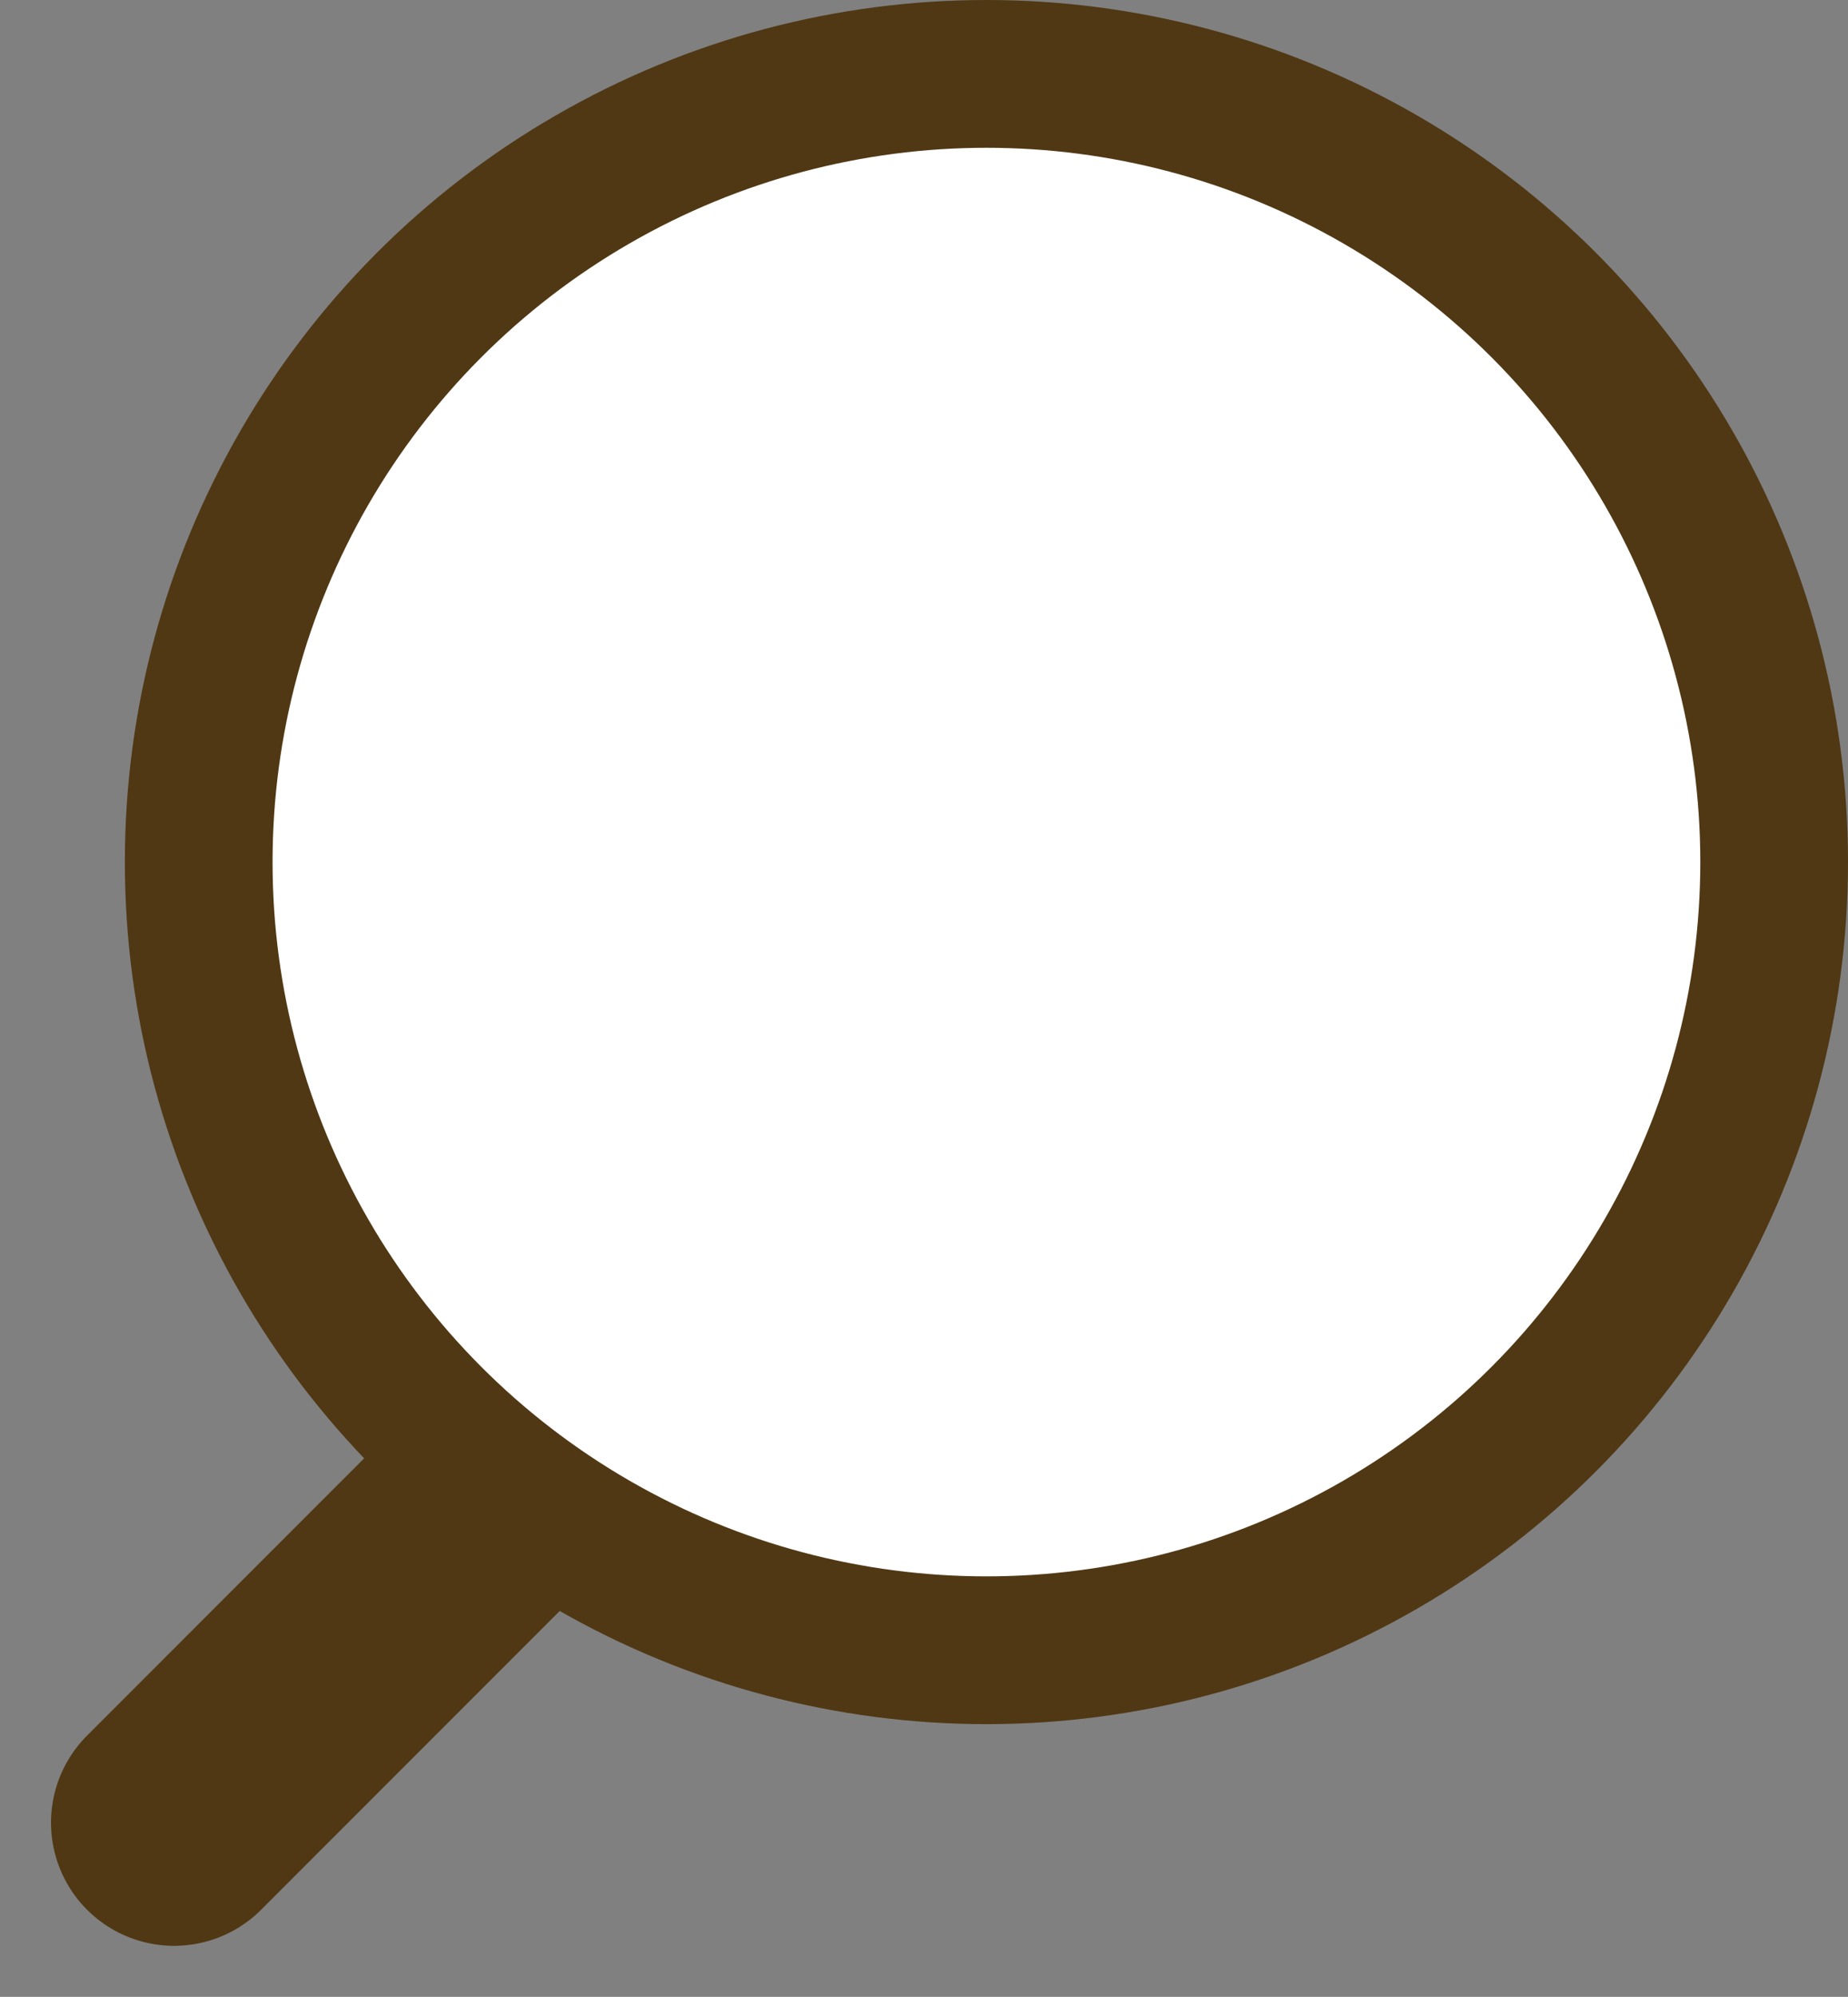
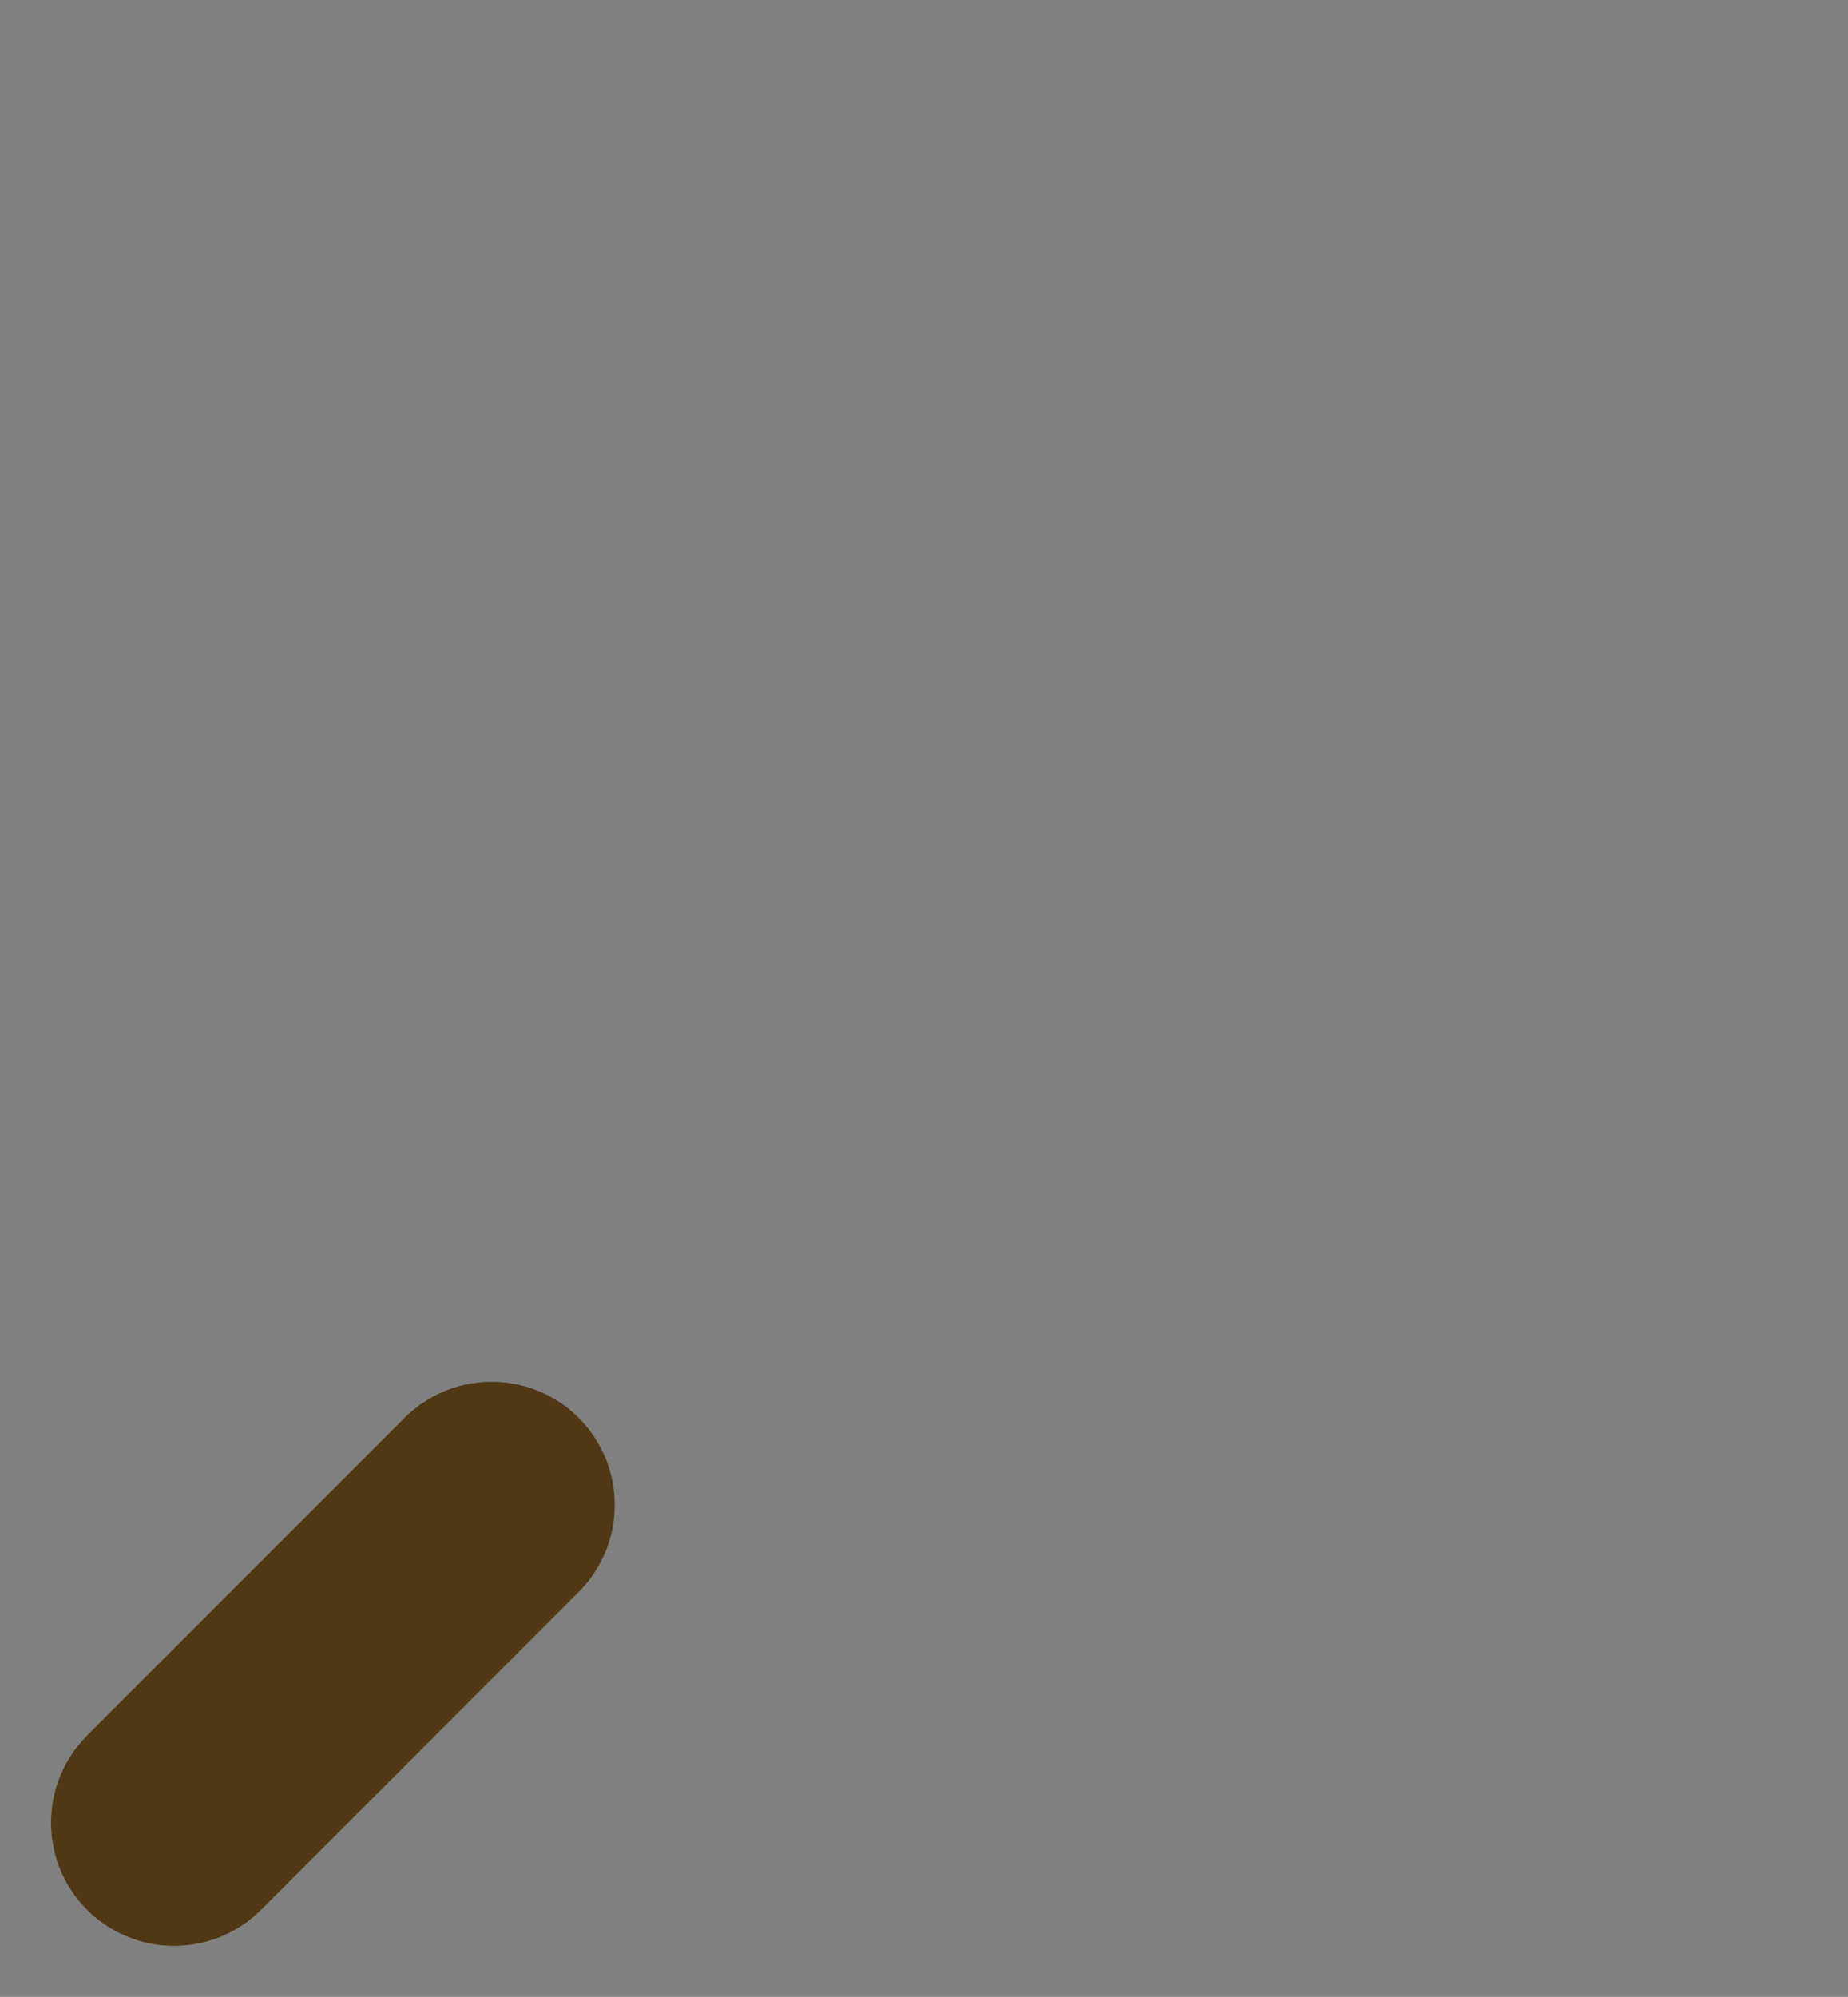
<svg xmlns="http://www.w3.org/2000/svg" height="20.268" viewBox="0 0 18.768 20.268" width="18.768">
  <rect x="0" y="0" width="18.768" height="20.268" fill="#808080" stroke="none" />
  <g stroke="#503814" stroke-miterlimit="10">
    <path d="m4.993 15.275-3.225 3.225" fill="none" stroke-linecap="round" stroke-width="2.5" />
-     <circle cx="10.018" cy="8.75" fill="#fff" r="8" stroke-width="1.5" />
  </g>
</svg>